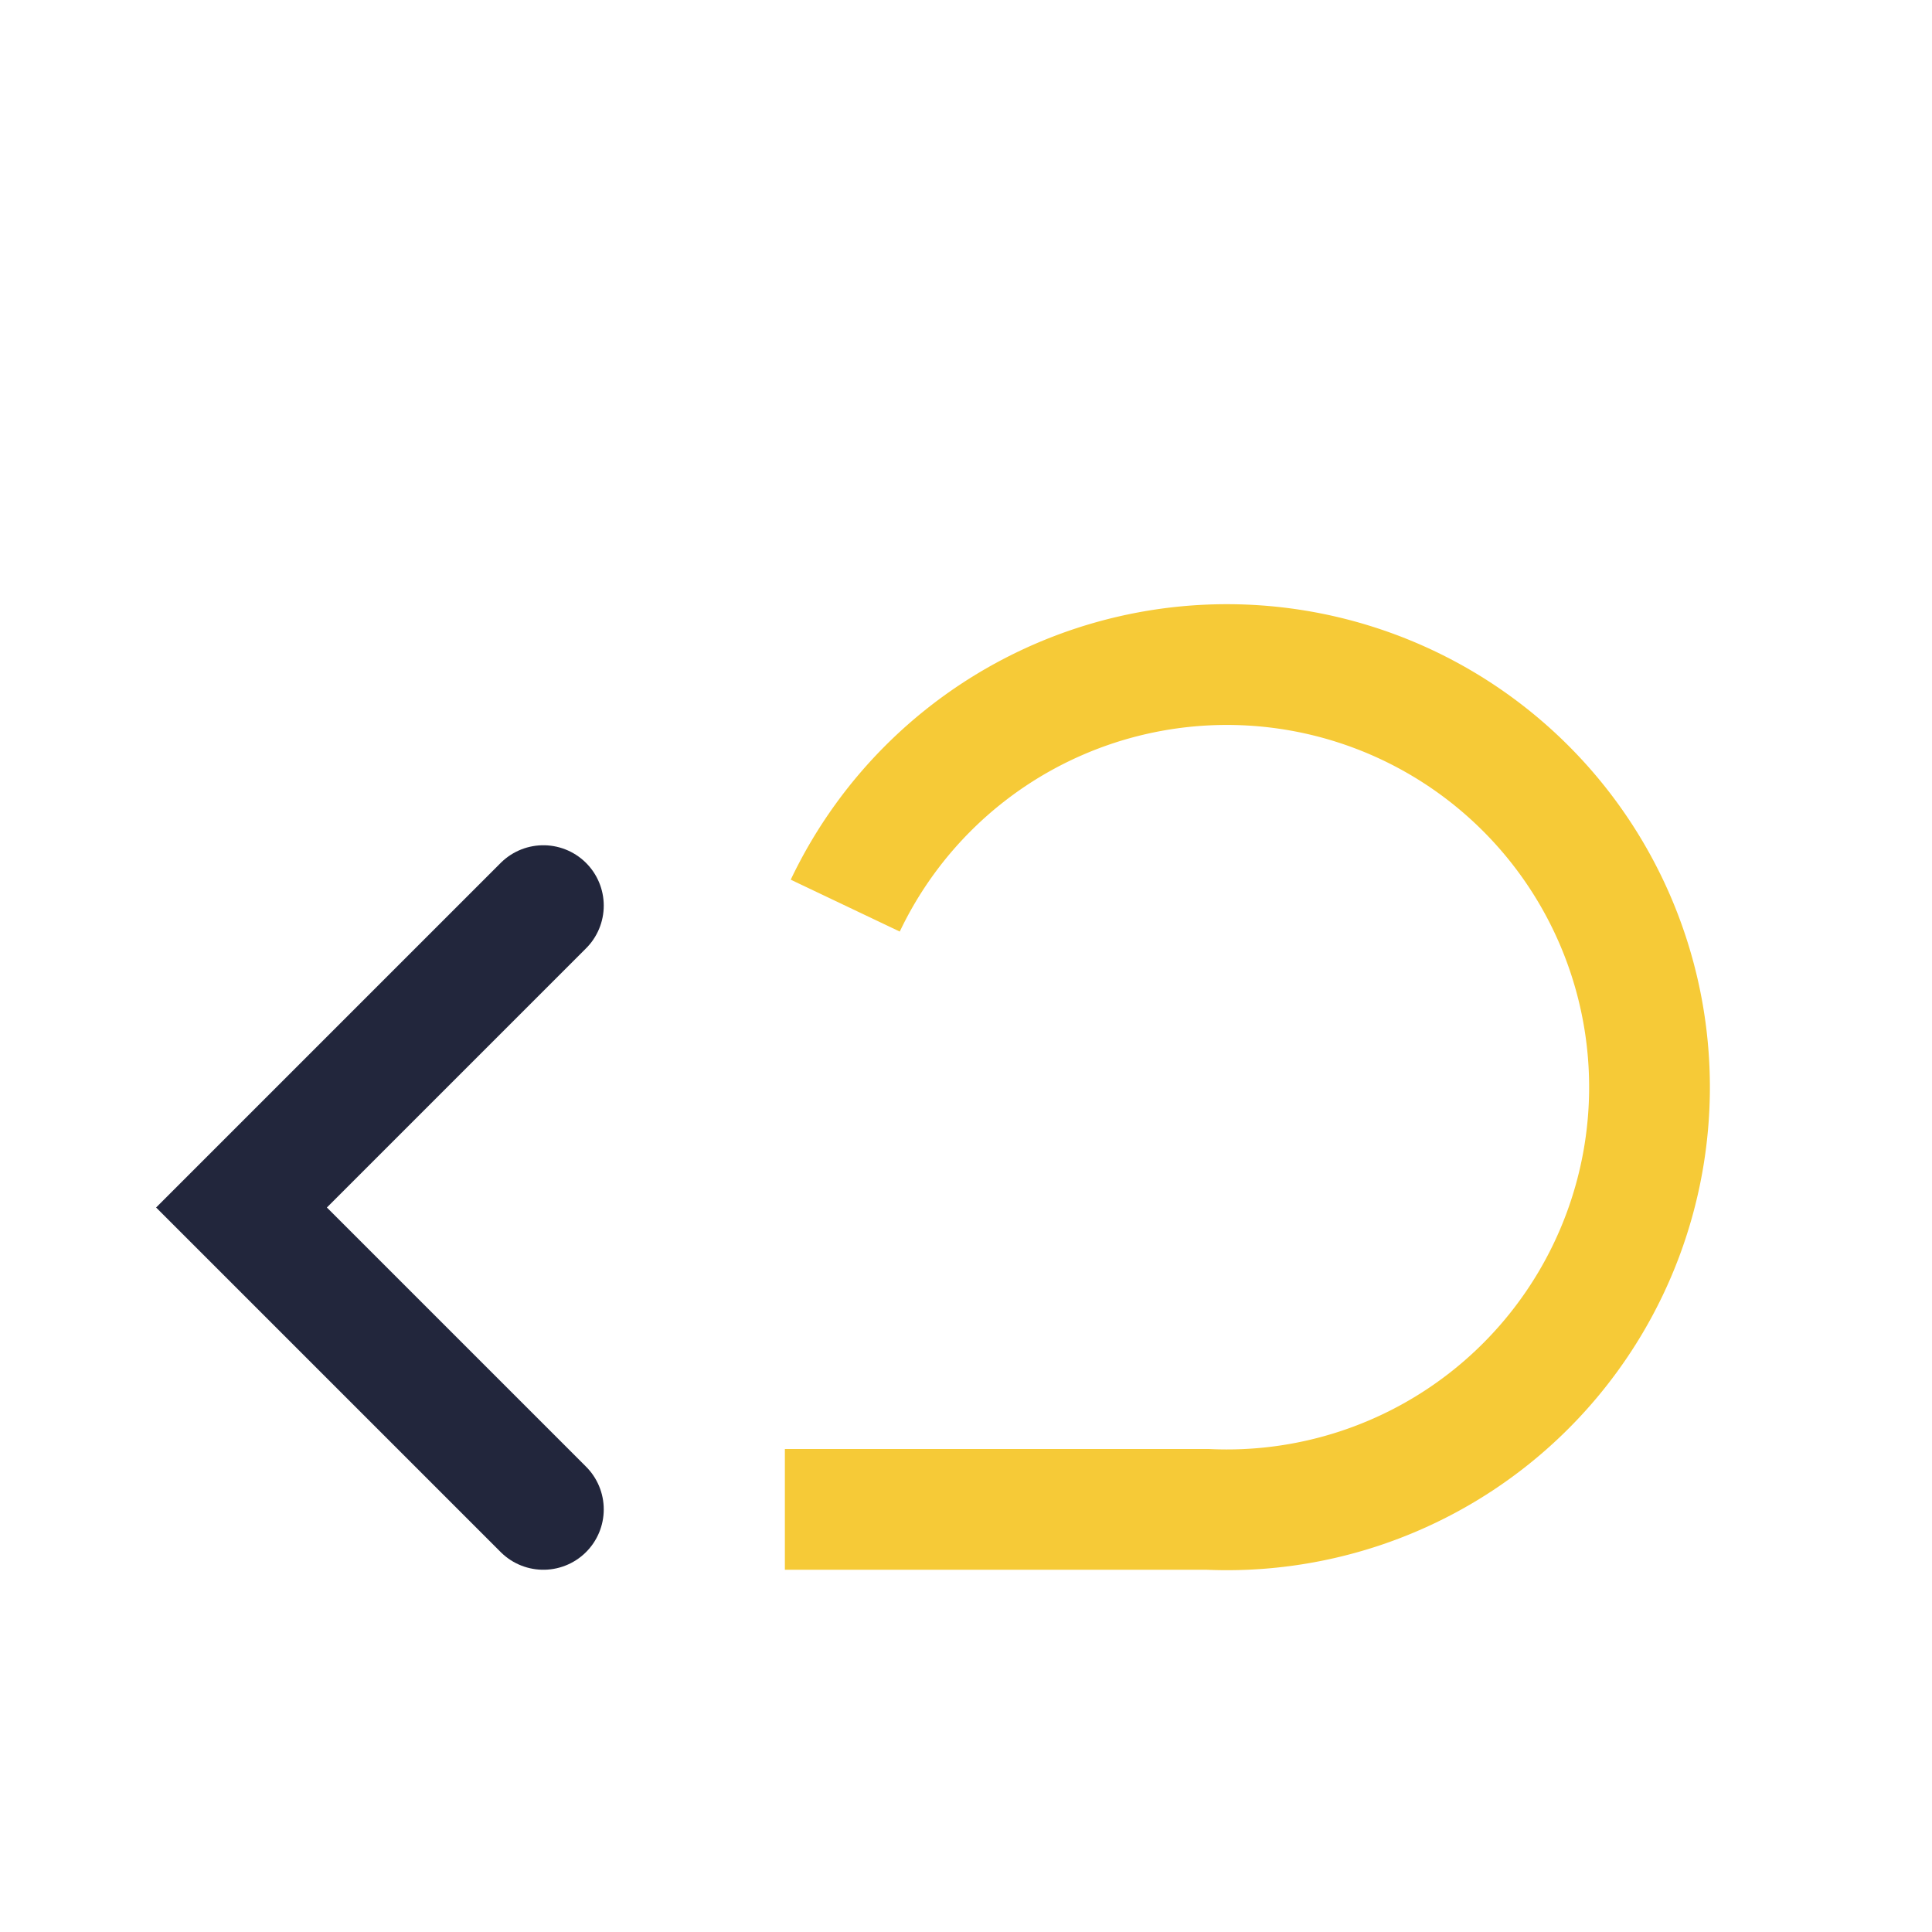
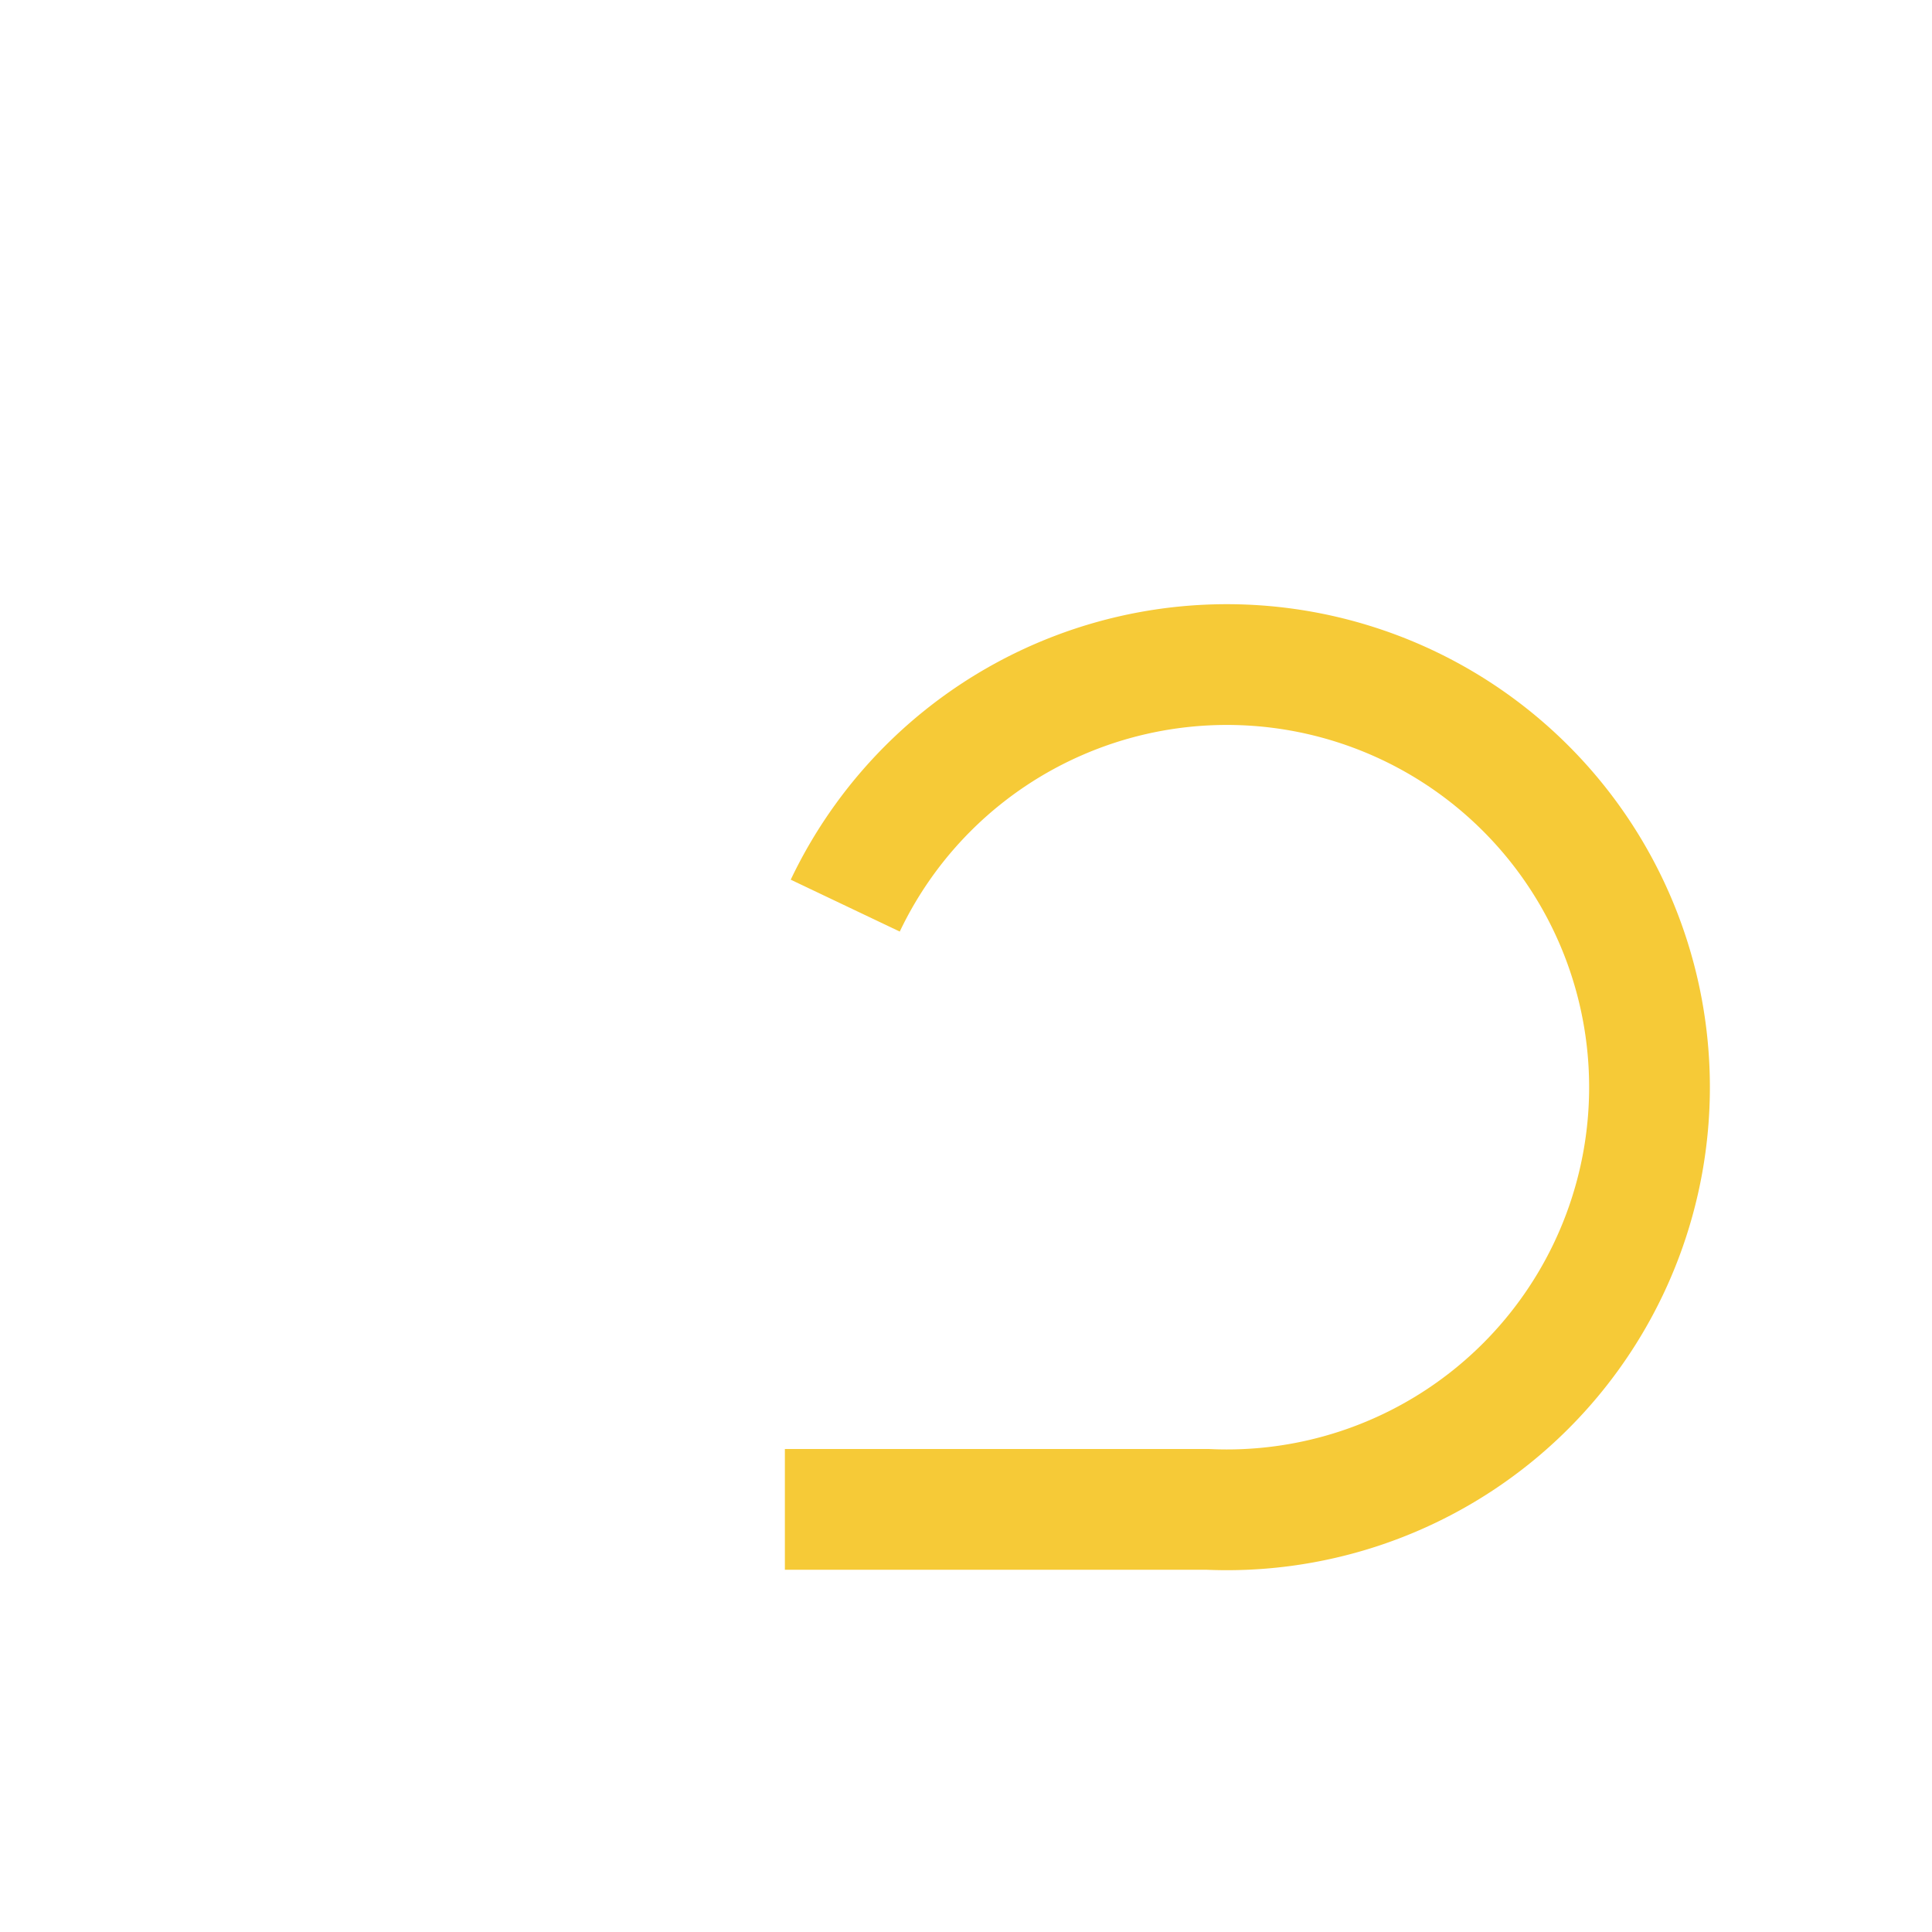
<svg xmlns="http://www.w3.org/2000/svg" width="32" height="32" viewBox="0 0 32 32">
-   <path d="M9 15l-5 5 5 5" stroke="#22263C" stroke-width="2" fill="none" stroke-linecap="round" />
  <path d="M13 25h7a7 7 0 1 0-6-10" stroke="#F6CA37" stroke-width="2" fill="none" />
</svg>